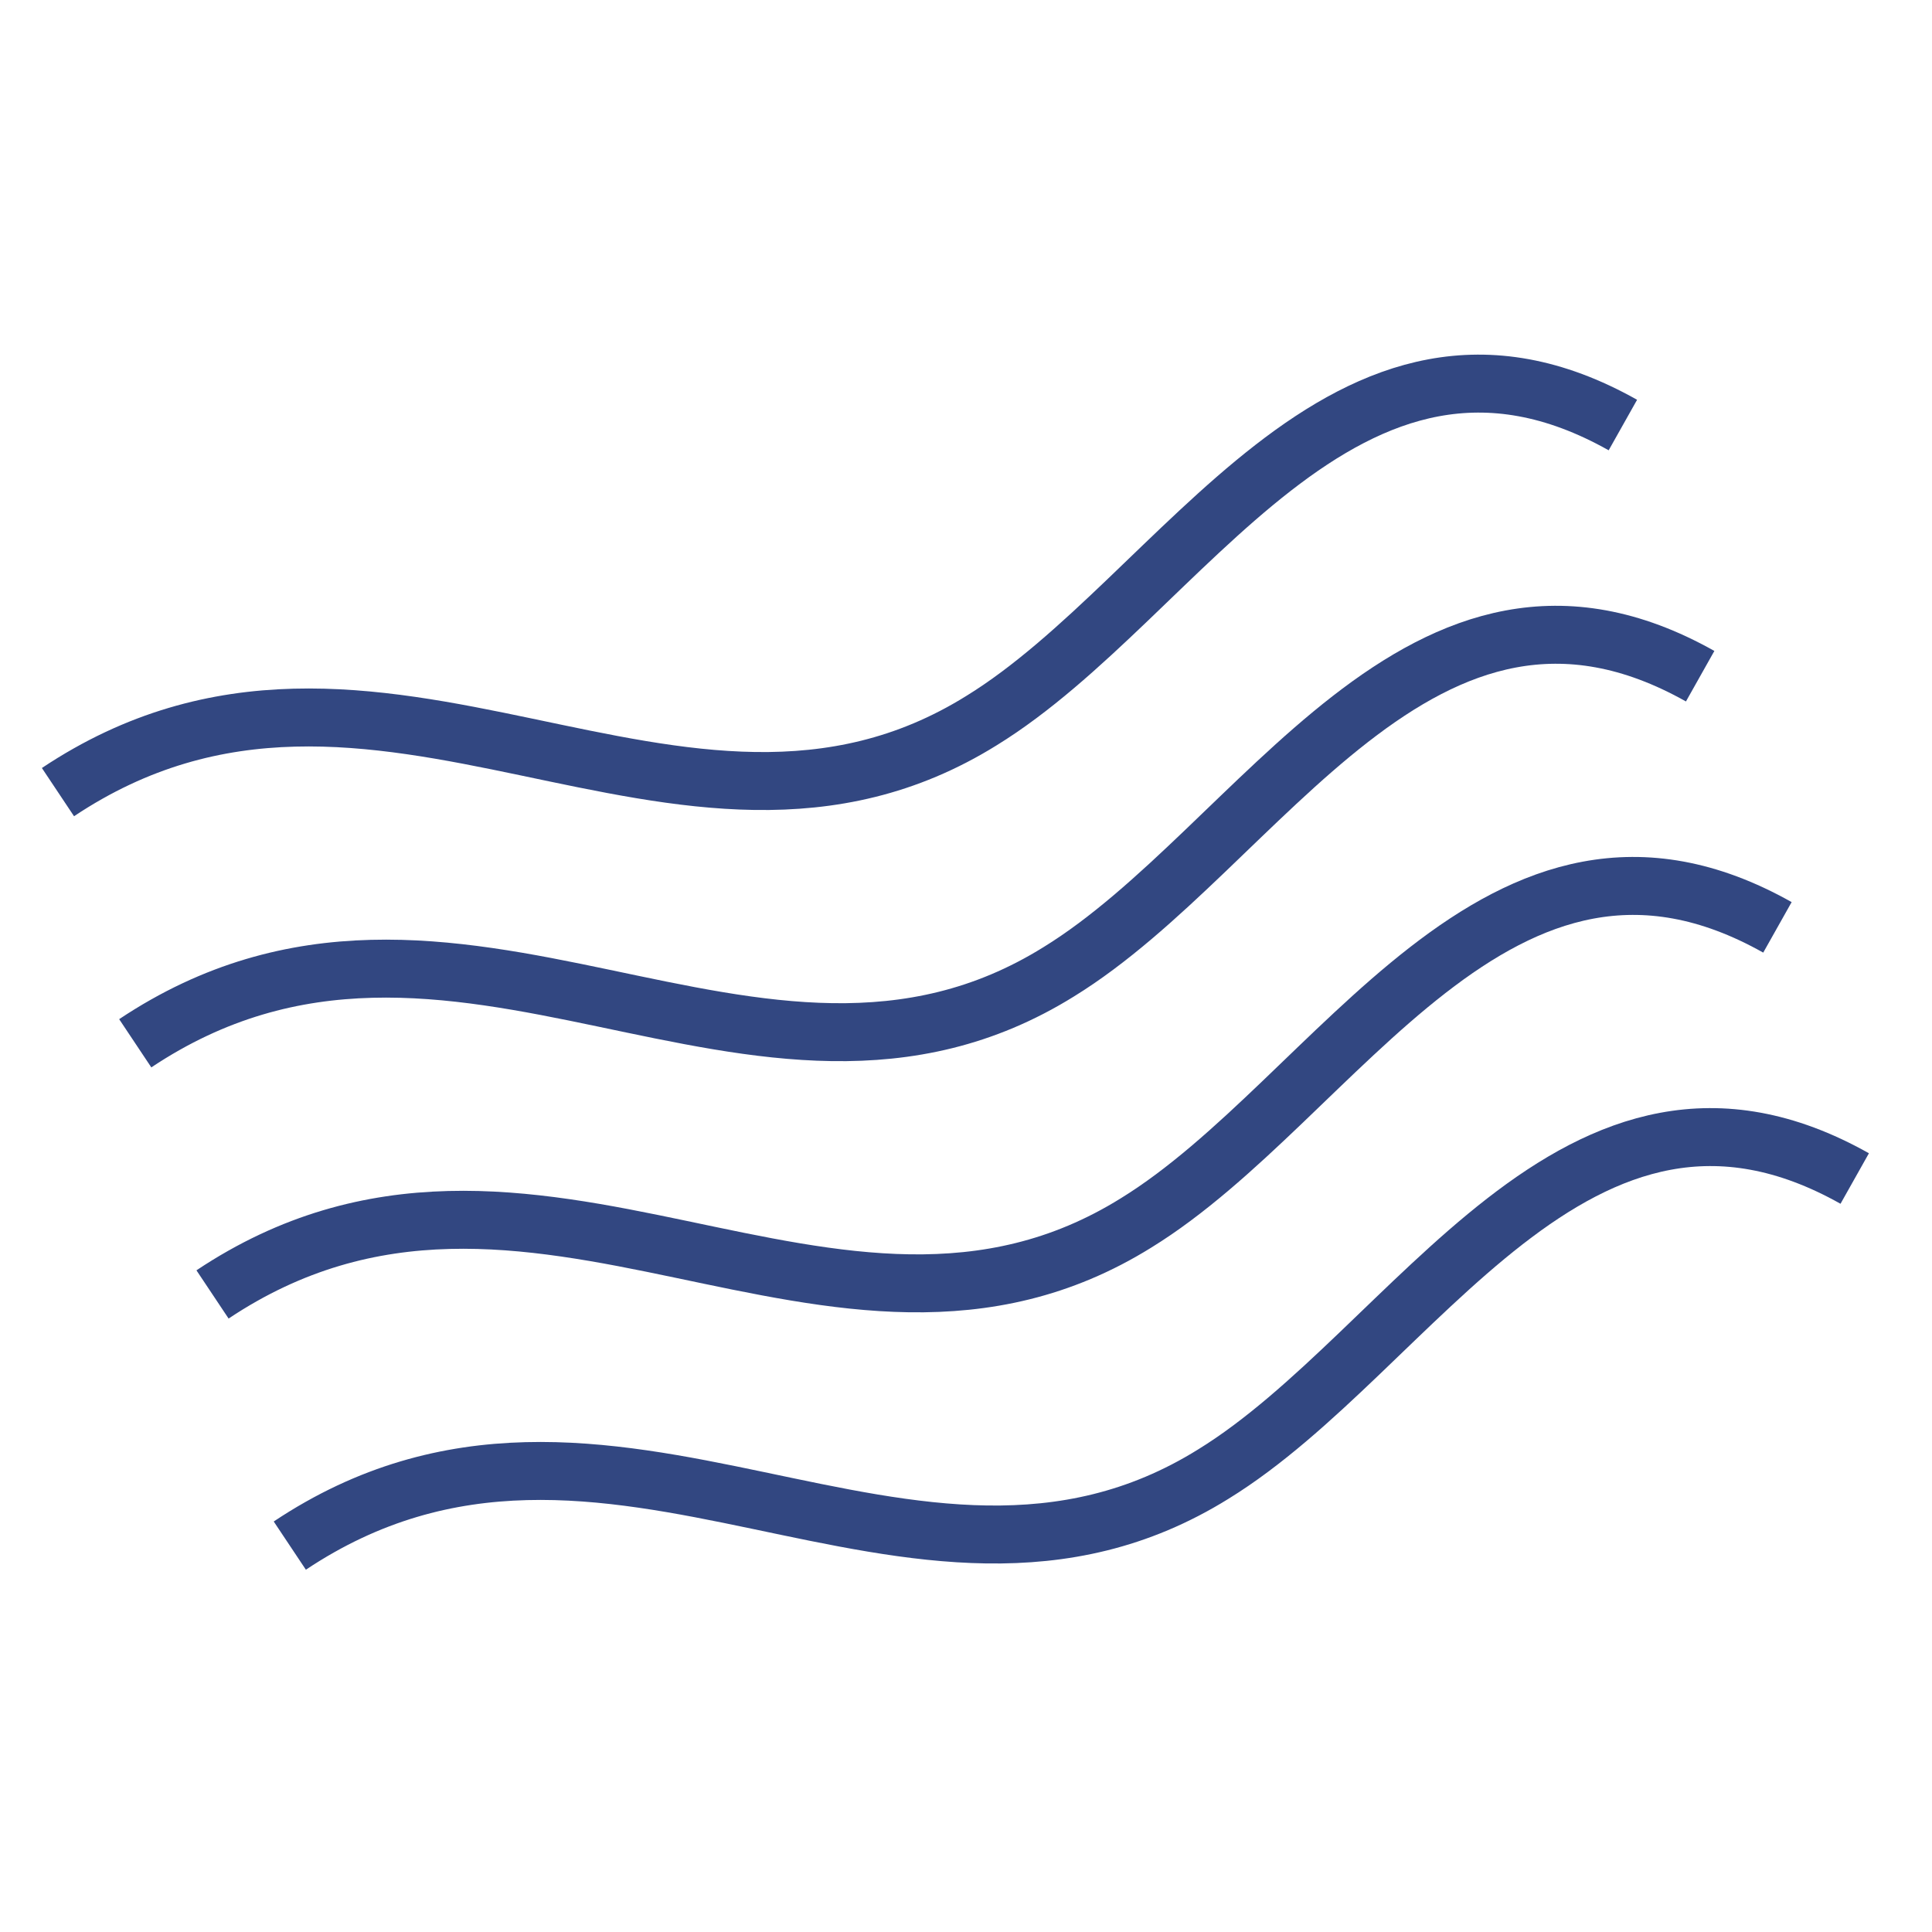
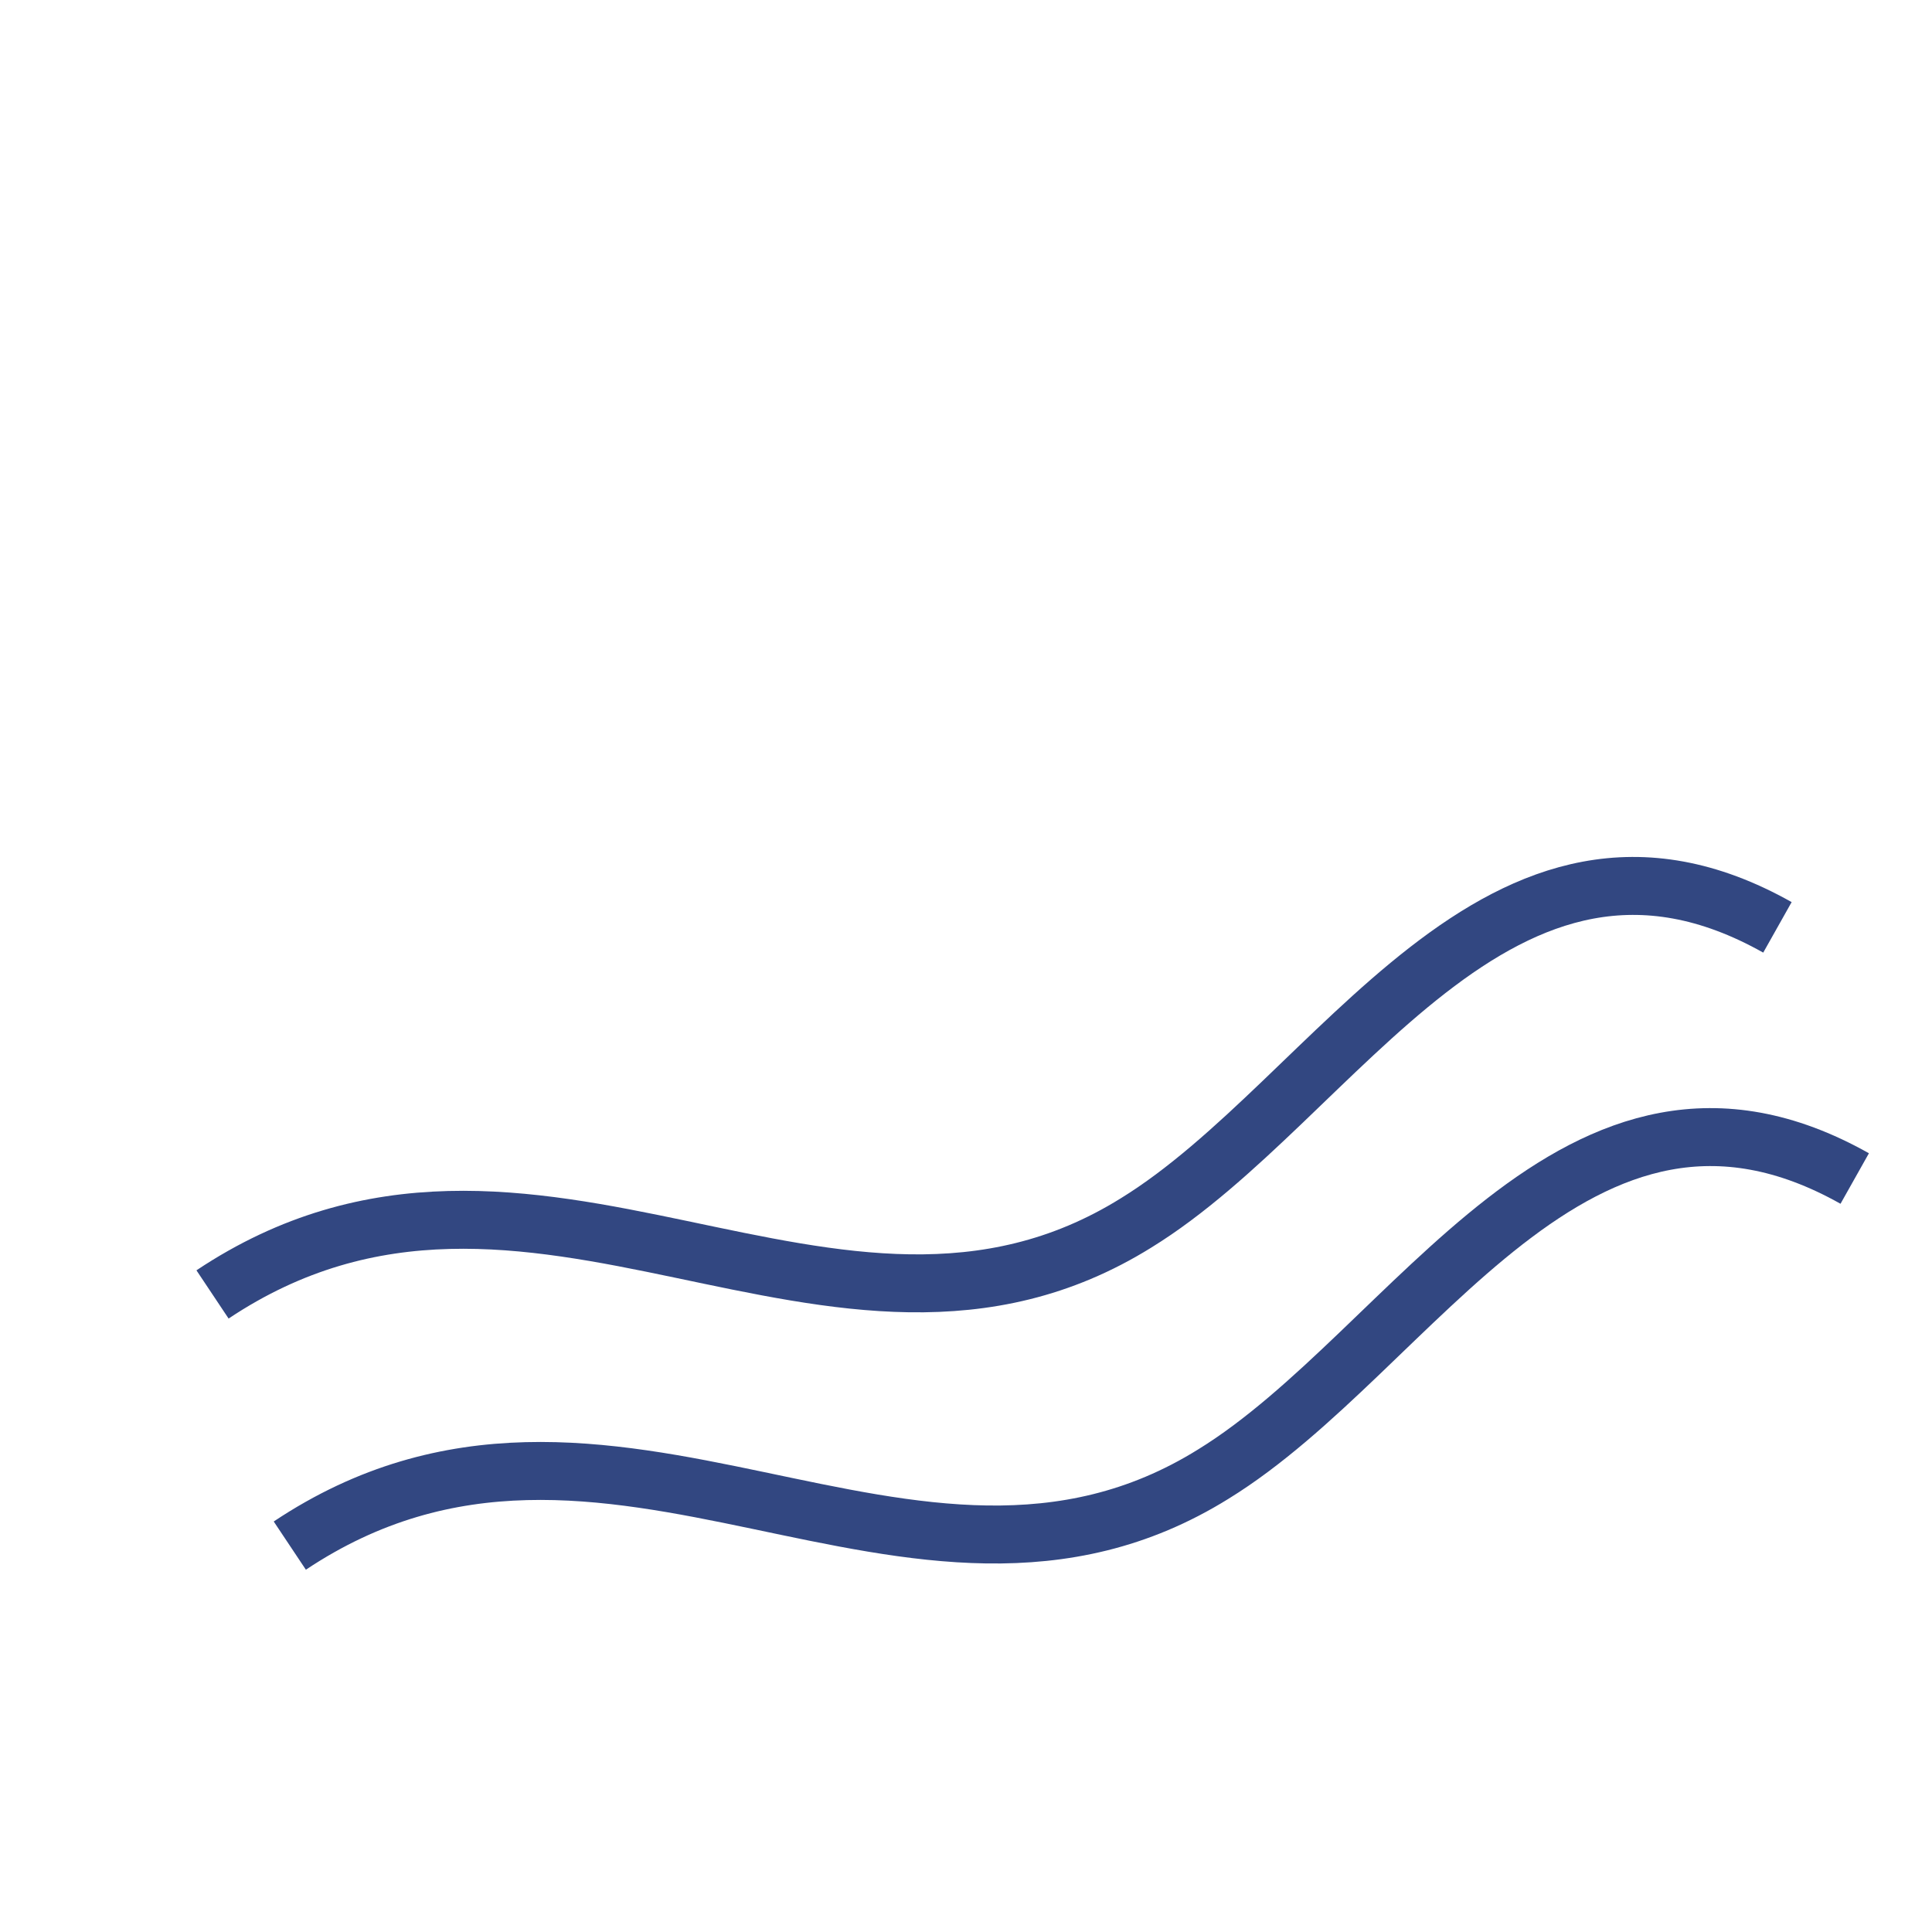
<svg xmlns="http://www.w3.org/2000/svg" id="Layer_1" x="0px" y="0px" viewBox="0 0 100 100" style="enable-background:new 0 0 100 100;" xml:space="preserve">
  <style type="text/css"> .st0{fill:none;stroke:#324781;stroke-width:3;stroke-miterlimit:10;} </style>
-   <path class="st0" d="M3,41c16.5-11,32.2,6,47.8-3.7C61.2,30.9,69.6,13.9,84,22" />
-   <path class="st0" d="M7,54c16.5-11,32.2,6,47.8-3.7C65.2,43.9,73.6,26.9,88,35" />
  <path class="st0" d="M11,67c16.5-11,32.2,6,47.8-3.7C69.2,56.9,77.6,39.9,92,48" />
  <path class="st0" d="M15,80c16.5-11,32.2,6,47.8-3.7C73.2,69.9,81.6,52.9,96,61" />
</svg>